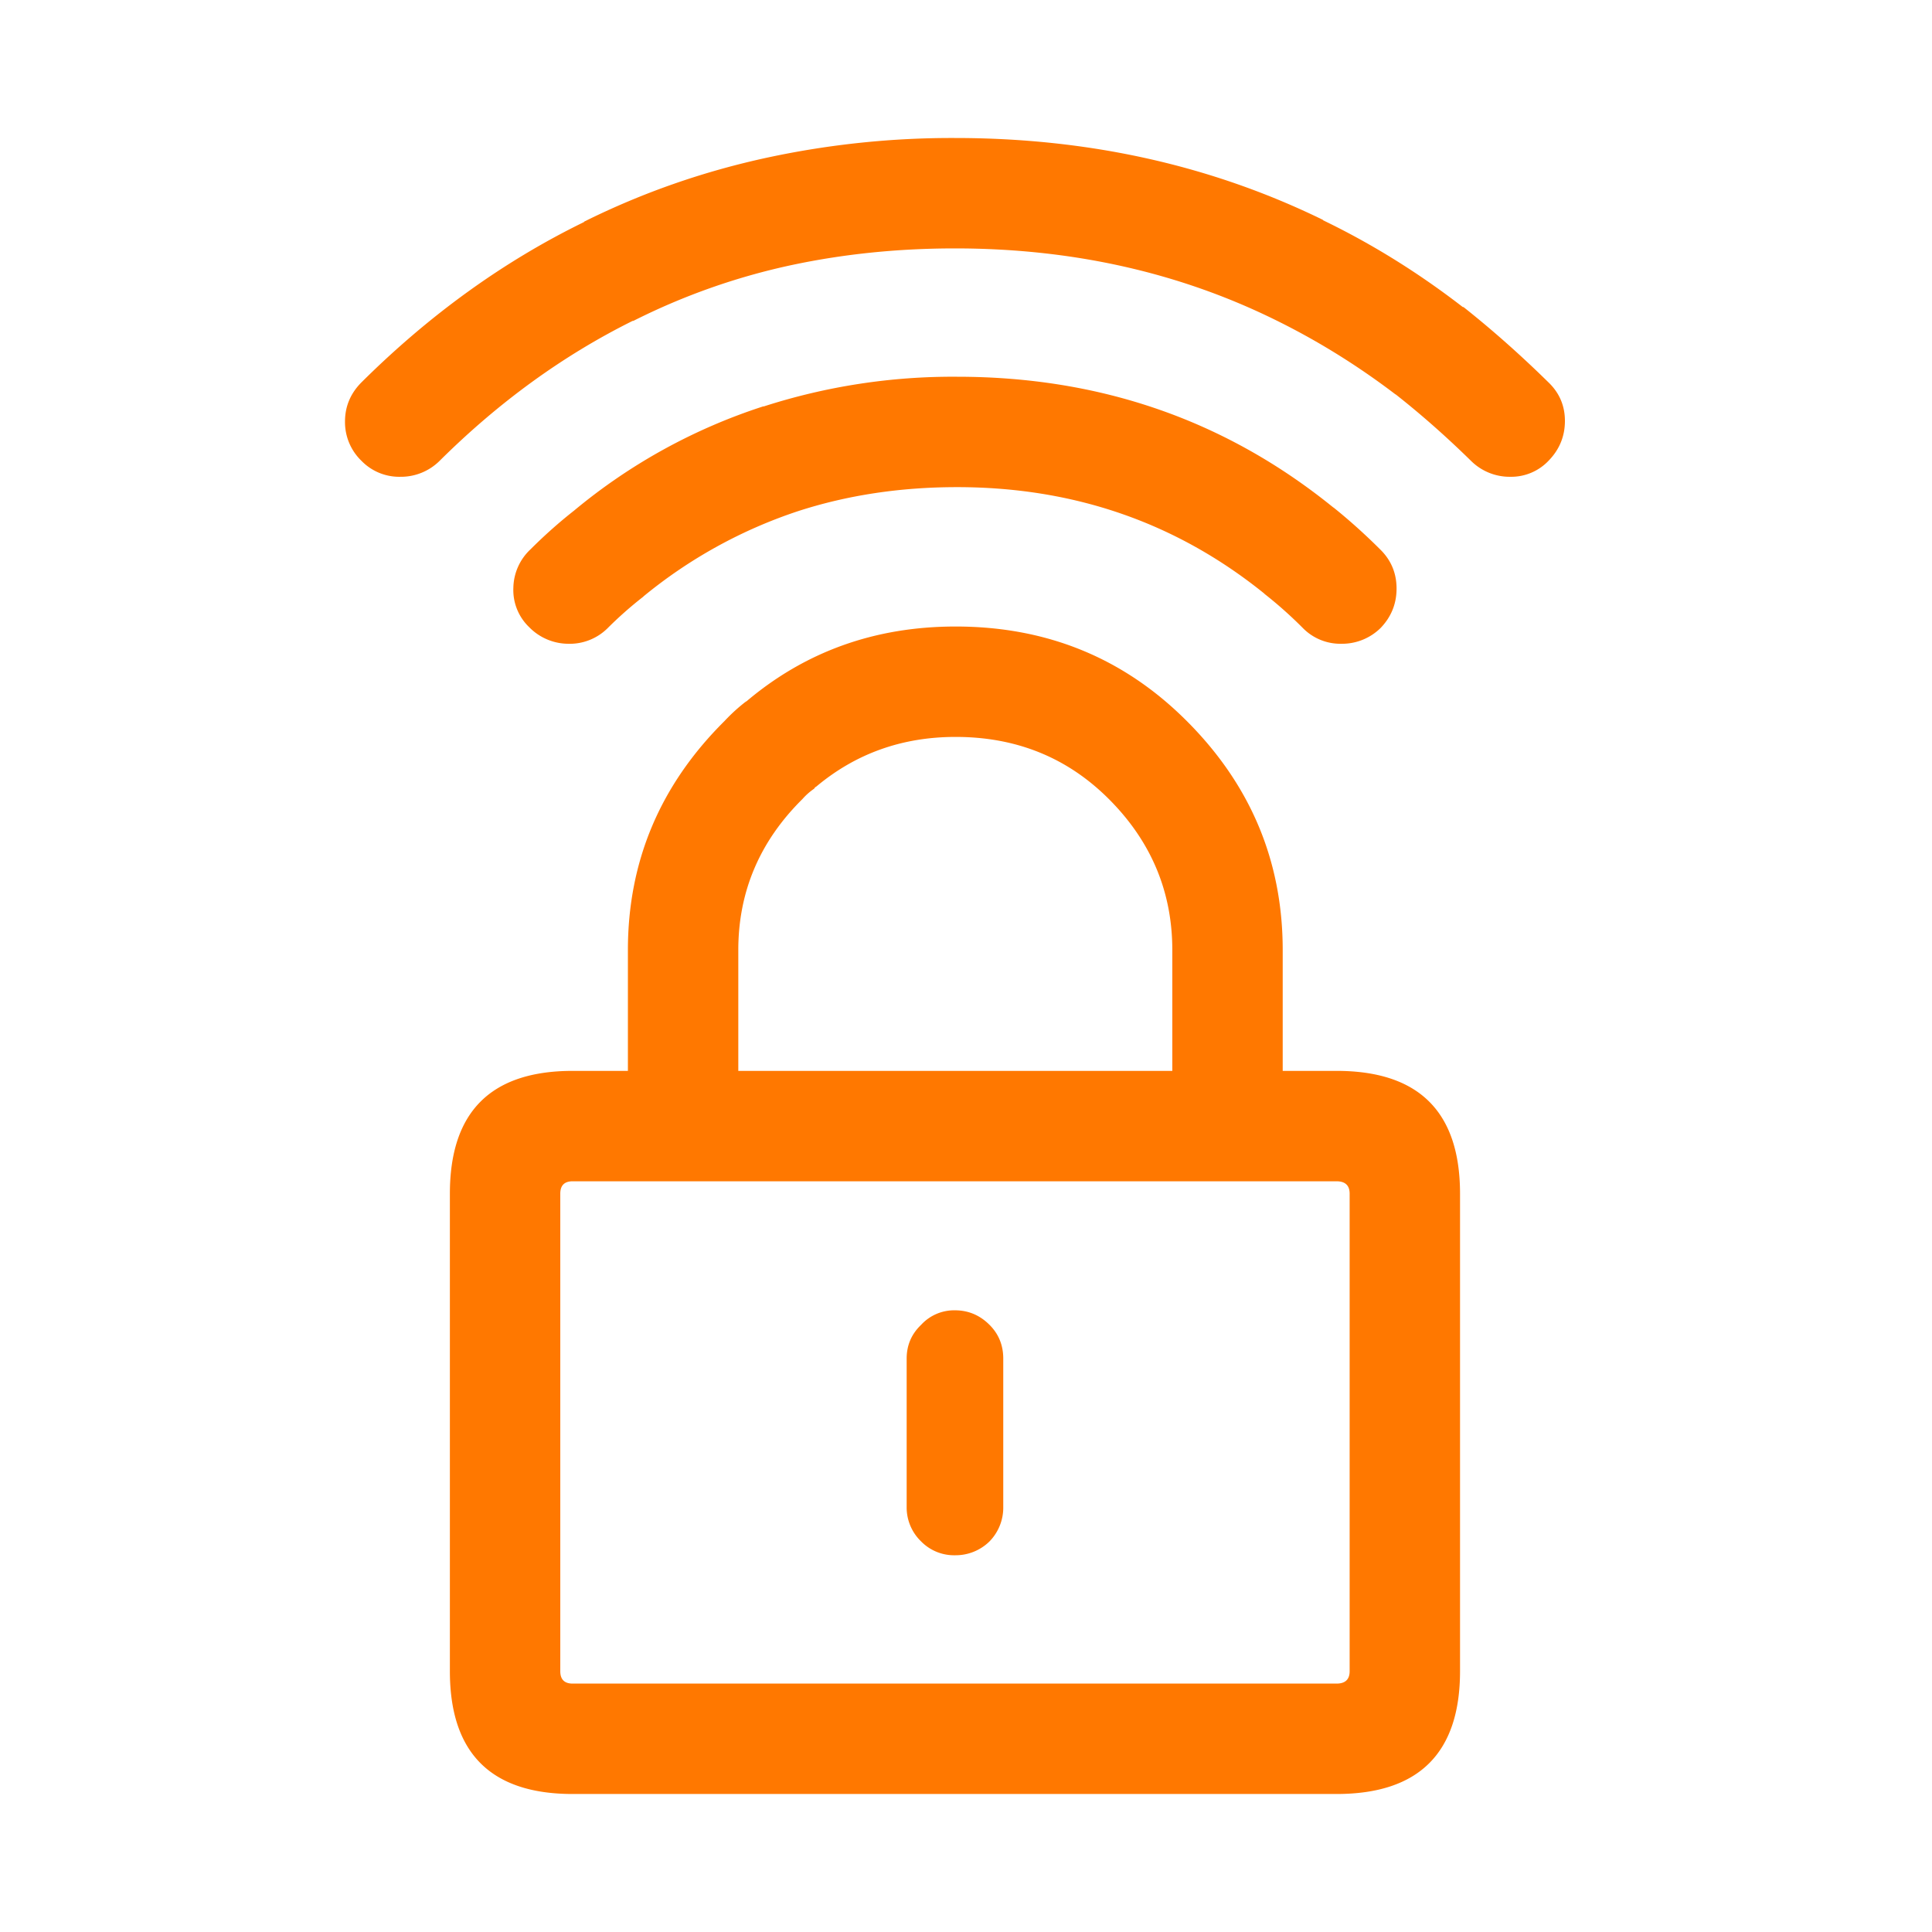
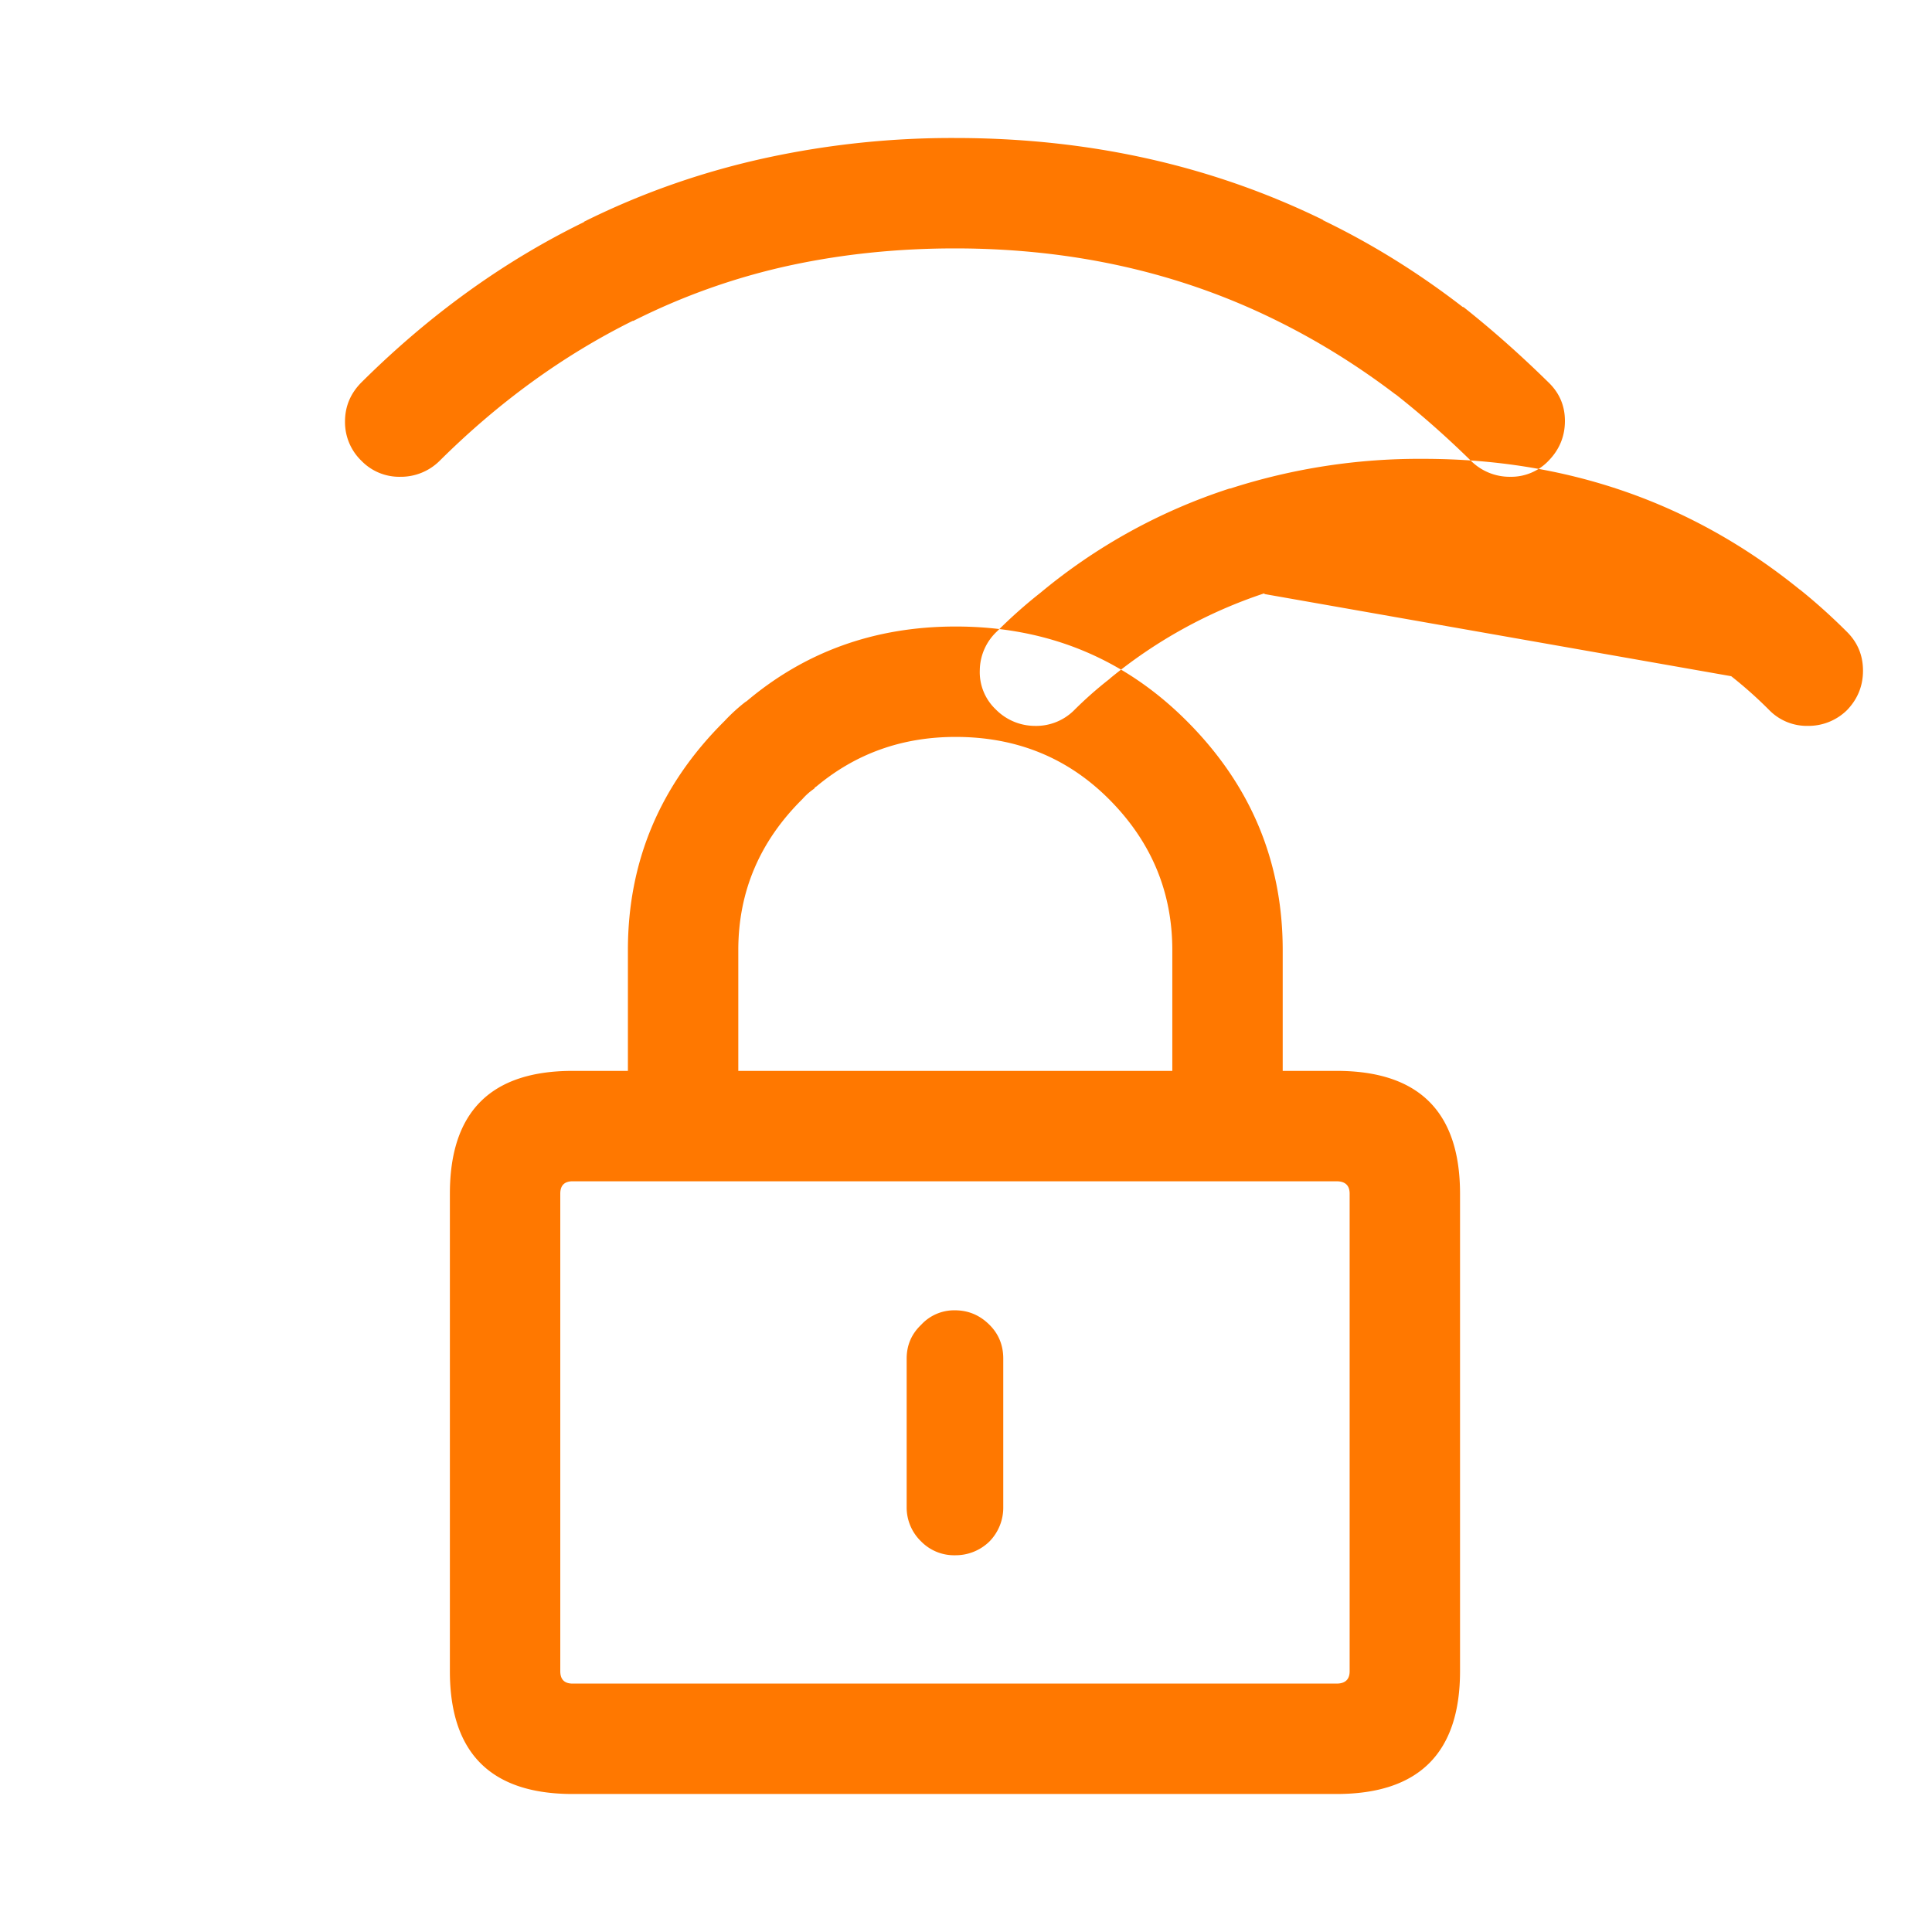
<svg xmlns="http://www.w3.org/2000/svg" width="28" height="28">
-   <path fill="#FF7800" fill-rule="evenodd" d="M19.18 3.19h-.01c.706.34 1.383.76 2.03 1.26h.01c.42.333.83.697 1.23 1.09.16.153.24.34.24.56 0 .22-.077.41-.23.57a.747.747 0 01-.56.24.795.795 0 01-.57-.23c-.36-.353-.727-.677-1.1-.97l.01.01c-.56-.427-1.147-.79-1.76-1.09-1.4-.687-2.944-1.03-4.63-1.03-.82 0-1.607.08-2.36.24a9.527 9.527 0 00-2.3.81h-.01c-1.007.5-1.94 1.176-2.8 2.03a.796.796 0 01-.57.23.762.762 0 01-.56-.23.779.779 0 01-.24-.57c0-.22.08-.41.24-.57.987-.98 2.06-1.753 3.22-2.32l.01-.01c.846-.42 1.736-.73 2.67-.93a12.7 12.7 0 012.7-.28c1.94 0 3.72.397 5.34 1.19zm-.85 5.42l-.01-.01c-1.274-1.027-2.757-1.54-4.45-1.54-.82 0-1.59.116-2.31.35a6.98 6.98 0 00-2.23 1.23l-.01.01a5.59 5.59 0 00-.52.46.78.78 0 01-.57.22.798.798 0 01-.56-.24.744.744 0 01-.23-.57.782.782 0 01.25-.56c.2-.2.41-.387.63-.56a8.26 8.26 0 012.74-1.51h.01a8.92 8.92 0 012.8-.43c2.08 0 3.9.633 5.46 1.9l-.01-.01c.233.187.463.393.69.62.153.153.23.34.23.56 0 .22-.077.41-.23.57a.796.796 0 01-.57.23.762.762 0 01-.56-.23 6.16 6.16 0 00-.55-.49zm-4.48 2.07c-.774 0-1.447.24-2.02.72a.064.064 0 00-.03.03.89.89 0 00-.17.15c-.62.613-.93 1.343-.93 2.19v1.75h6.29v-1.75c0-.847-.307-1.577-.92-2.19-.6-.6-1.34-.9-2.22-.9zm-3.35-.23c.1-.107.207-.204.32-.29l-.02.02c.86-.734 1.877-1.1 3.05-1.1 1.32 0 2.437.456 3.35 1.37.926.926 1.39 2.033 1.39 3.32v1.75h.78c1.193 0 1.79.593 1.79 1.78v6.92c0 1.186-.597 1.78-1.79 1.78H8.3c-1.186 0-1.78-.594-1.78-1.78V17.3c0-1.187.594-1.78 1.78-1.78h.8v-1.75c0-1.287.467-2.394 1.4-3.32zm-2.2 6.67c-.12 0-.18.06-.18.18v6.92c0 .12.06.18.18.18h11.07c.126 0 .19-.06.19-.18V17.3c0-.12-.064-.18-.19-.18H8.3zm4.84 4.72v-2.15c0-.194.07-.357.21-.49a.65.65 0 01.49-.21c.193 0 .36.07.5.21.133.132.2.296.2.49v2.15a.7.7 0 01-.2.5.701.701 0 01-.5.2.668.668 0 01-.49-.2.683.683 0 01-.21-.5z" />
+   <path fill="#FF7800" fill-rule="evenodd" d="M19.18 3.19h-.01c.706.34 1.383.76 2.03 1.26h.01c.42.333.83.697 1.23 1.09.16.153.24.34.24.56 0 .22-.077.41-.23.57a.747.747 0 01-.56.24.795.795 0 01-.57-.23c-.36-.353-.727-.677-1.1-.97l.01.01c-.56-.427-1.147-.79-1.76-1.09-1.4-.687-2.944-1.03-4.63-1.03-.82 0-1.607.08-2.36.24a9.527 9.527 0 00-2.3.81h-.01c-1.007.5-1.94 1.176-2.8 2.03a.796.796 0 01-.57.23.762.762 0 01-.56-.23.779.779 0 01-.24-.57c0-.22.08-.41.24-.57.987-.98 2.06-1.753 3.22-2.32l.01-.01c.846-.42 1.736-.73 2.67-.93a12.7 12.7 0 012.7-.28c1.94 0 3.72.397 5.34 1.19zm-.85 5.42l-.01-.01a6.98 6.98 0 00-2.23 1.23l-.01.01a5.59 5.59 0 00-.52.46.78.78 0 01-.57.22.798.798 0 01-.56-.24.744.744 0 01-.23-.57.782.782 0 01.25-.56c.2-.2.41-.387.63-.56a8.26 8.26 0 012.74-1.51h.01a8.92 8.92 0 012.8-.43c2.08 0 3.9.633 5.46 1.9l-.01-.01c.233.187.463.393.69.62.153.153.23.34.23.56 0 .22-.077.41-.23.57a.796.796 0 01-.57.23.762.762 0 01-.56-.23 6.16 6.16 0 00-.55-.49zm-4.48 2.07c-.774 0-1.447.24-2.02.72a.064.064 0 00-.03.03.89.89 0 00-.17.15c-.62.613-.93 1.343-.93 2.19v1.75h6.29v-1.75c0-.847-.307-1.577-.92-2.19-.6-.6-1.34-.9-2.22-.9zm-3.35-.23c.1-.107.207-.204.32-.29l-.02.02c.86-.734 1.877-1.1 3.05-1.1 1.32 0 2.437.456 3.35 1.37.926.926 1.39 2.033 1.39 3.32v1.75h.78c1.193 0 1.79.593 1.79 1.78v6.92c0 1.186-.597 1.78-1.79 1.78H8.3c-1.186 0-1.78-.594-1.78-1.78V17.3c0-1.187.594-1.78 1.78-1.78h.8v-1.75c0-1.287.467-2.394 1.4-3.32zm-2.2 6.67c-.12 0-.18.06-.18.18v6.92c0 .12.06.18.18.18h11.07c.126 0 .19-.06.19-.18V17.3c0-.12-.064-.18-.19-.18H8.3zm4.84 4.72v-2.15c0-.194.07-.357.21-.49a.65.65 0 01.49-.21c.193 0 .36.07.5.21.133.132.2.296.2.49v2.15a.7.7 0 01-.2.5.701.701 0 01-.5.2.668.668 0 01-.49-.2.683.683 0 01-.21-.5z" />
</svg>